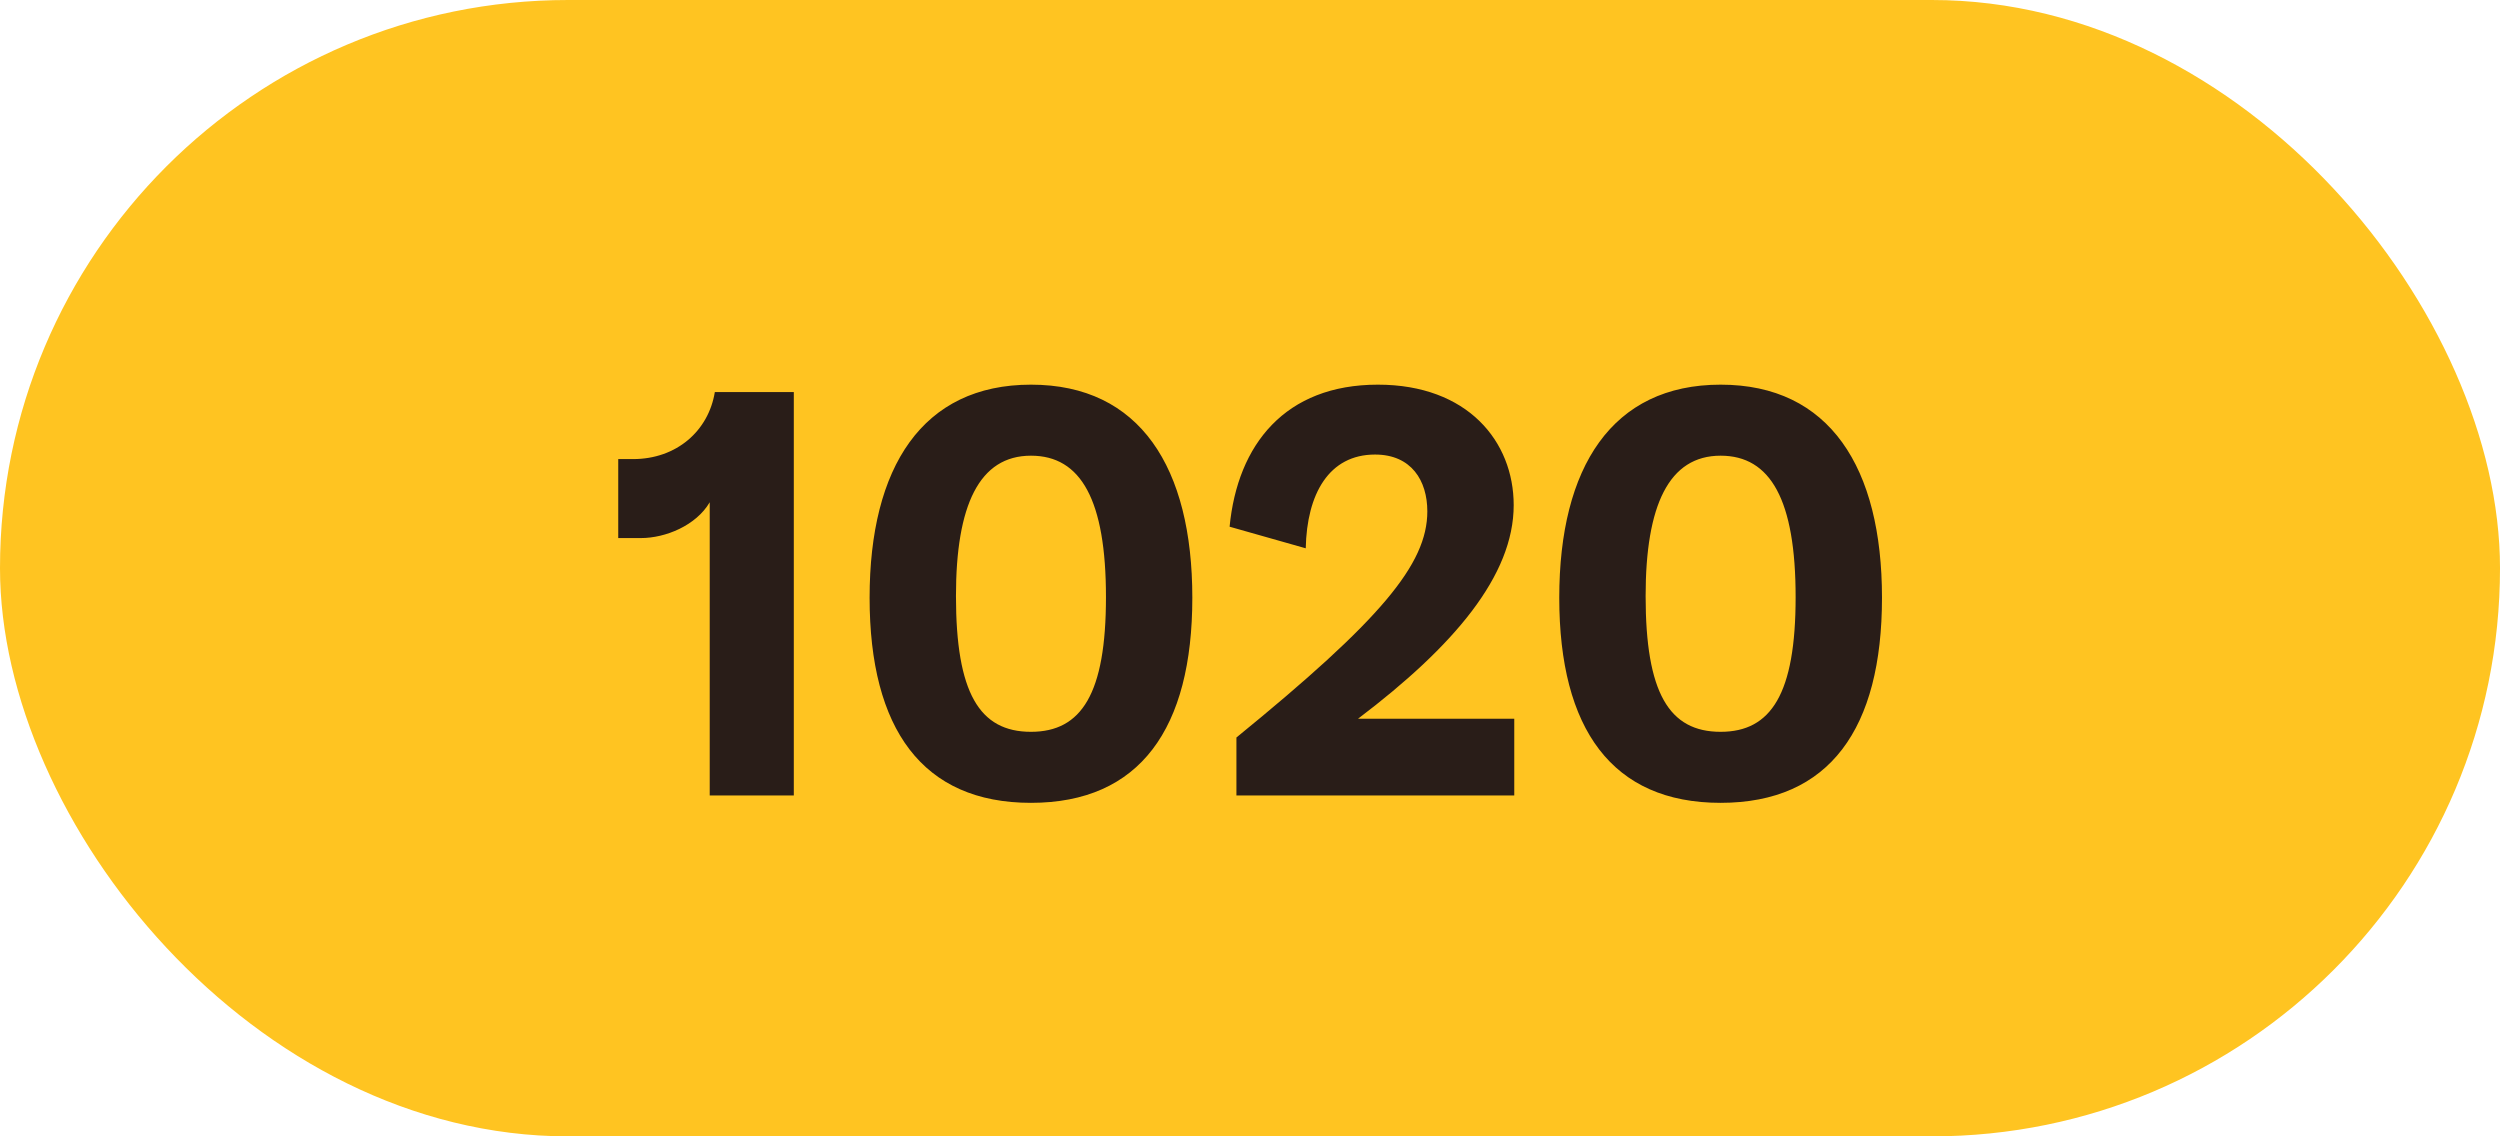
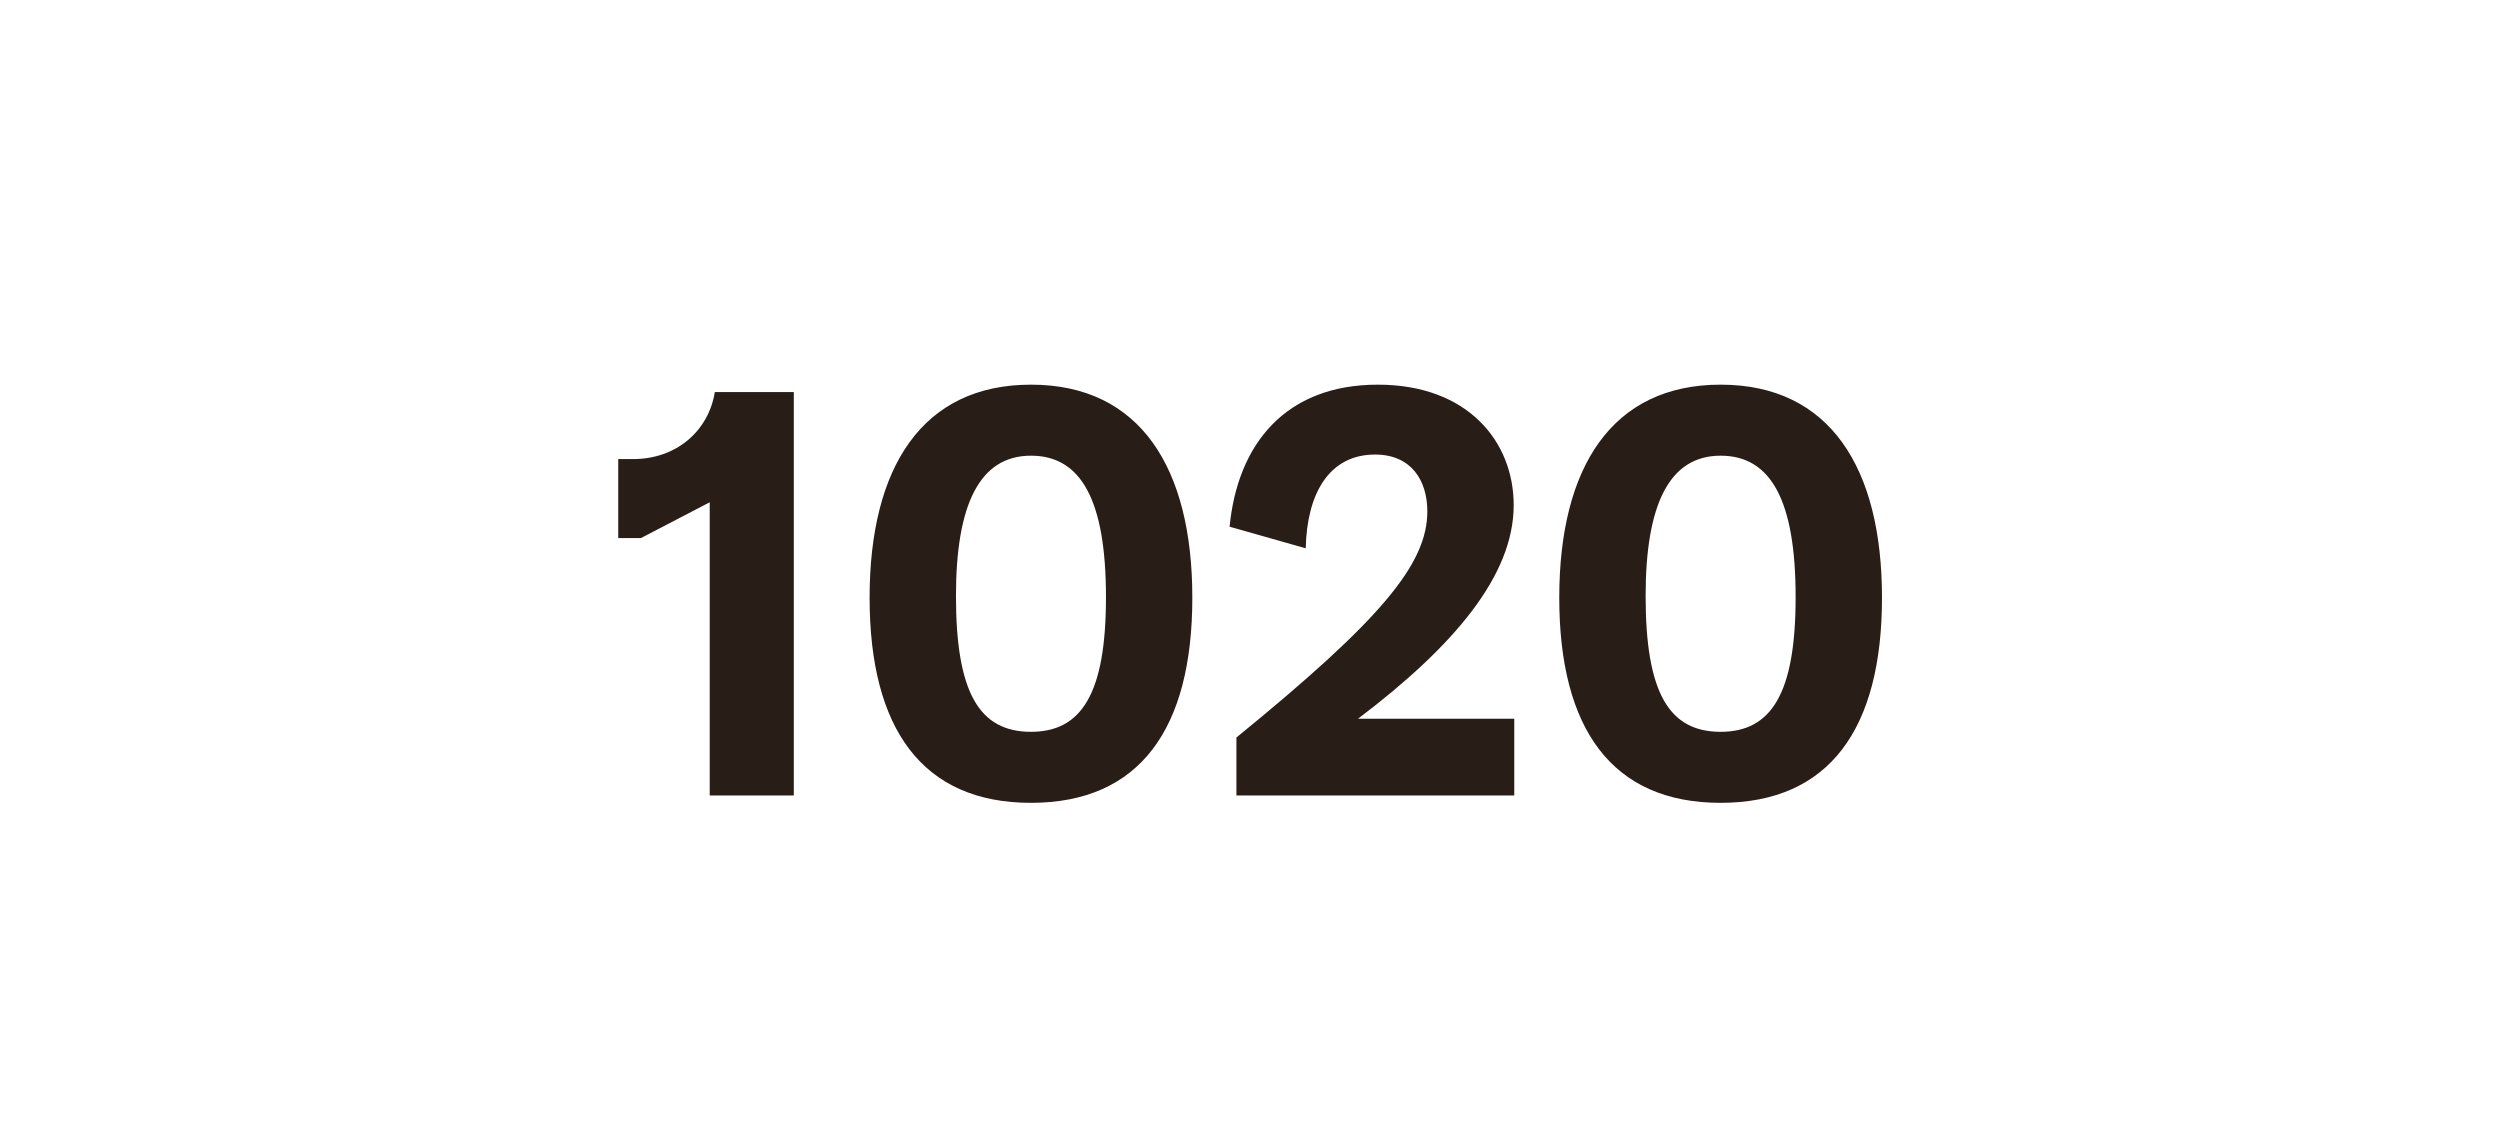
<svg xmlns="http://www.w3.org/2000/svg" width="44" height="20" viewBox="0 0 44 20" fill="none">
-   <rect width="44" height="20" rx="10" fill="#FFC421" />
-   <path d="M12.491 8.84V14H13.971V6.9H12.581C12.471 7.58 11.911 8.08 11.141 8.08H10.881V9.47H11.281C11.711 9.47 12.251 9.25 12.491 8.84ZM18.145 14.13C20.065 14.13 20.985 12.82 20.985 10.52C20.985 8.23 20.065 6.77 18.145 6.77C16.235 6.77 15.305 8.22 15.305 10.52C15.305 12.83 16.235 14.13 18.145 14.13ZM16.825 10.49C16.825 8.89 17.235 8.02 18.145 8.02C19.025 8.02 19.465 8.8 19.465 10.51C19.465 12.21 19.035 12.88 18.145 12.88C17.235 12.88 16.825 12.19 16.825 10.49ZM21.761 12.98V14H26.651V12.65H23.901C25.591 11.37 26.641 10.13 26.641 8.89C26.641 7.77 25.831 6.77 24.251 6.77C22.621 6.77 21.781 7.82 21.641 9.27L22.981 9.65C23.001 8.69 23.391 8 24.201 8C24.841 8 25.121 8.46 25.121 9C25.121 9.93 24.301 10.91 21.761 12.98ZM30.283 14.13C32.203 14.13 33.123 12.82 33.123 10.52C33.123 8.23 32.203 6.77 30.283 6.77C28.373 6.77 27.443 8.22 27.443 10.52C27.443 12.83 28.373 14.13 30.283 14.13ZM28.963 10.49C28.963 8.89 29.373 8.02 30.283 8.02C31.163 8.02 31.603 8.8 31.603 10.51C31.603 12.21 31.173 12.88 30.283 12.88C29.373 12.88 28.963 12.19 28.963 10.49Z" fill="#291D18" />
+   <path d="M12.491 8.84V14H13.971V6.9H12.581C12.471 7.58 11.911 8.08 11.141 8.08H10.881V9.47H11.281ZM18.145 14.13C20.065 14.13 20.985 12.82 20.985 10.52C20.985 8.23 20.065 6.77 18.145 6.77C16.235 6.77 15.305 8.22 15.305 10.52C15.305 12.83 16.235 14.13 18.145 14.13ZM16.825 10.49C16.825 8.89 17.235 8.02 18.145 8.02C19.025 8.02 19.465 8.8 19.465 10.51C19.465 12.21 19.035 12.88 18.145 12.88C17.235 12.88 16.825 12.19 16.825 10.49ZM21.761 12.98V14H26.651V12.65H23.901C25.591 11.37 26.641 10.13 26.641 8.89C26.641 7.77 25.831 6.77 24.251 6.77C22.621 6.77 21.781 7.82 21.641 9.27L22.981 9.65C23.001 8.69 23.391 8 24.201 8C24.841 8 25.121 8.46 25.121 9C25.121 9.93 24.301 10.91 21.761 12.98ZM30.283 14.13C32.203 14.13 33.123 12.82 33.123 10.52C33.123 8.23 32.203 6.77 30.283 6.77C28.373 6.77 27.443 8.22 27.443 10.52C27.443 12.83 28.373 14.13 30.283 14.13ZM28.963 10.49C28.963 8.89 29.373 8.02 30.283 8.02C31.163 8.02 31.603 8.8 31.603 10.51C31.603 12.21 31.173 12.88 30.283 12.88C29.373 12.88 28.963 12.19 28.963 10.49Z" fill="#291D18" />
</svg>